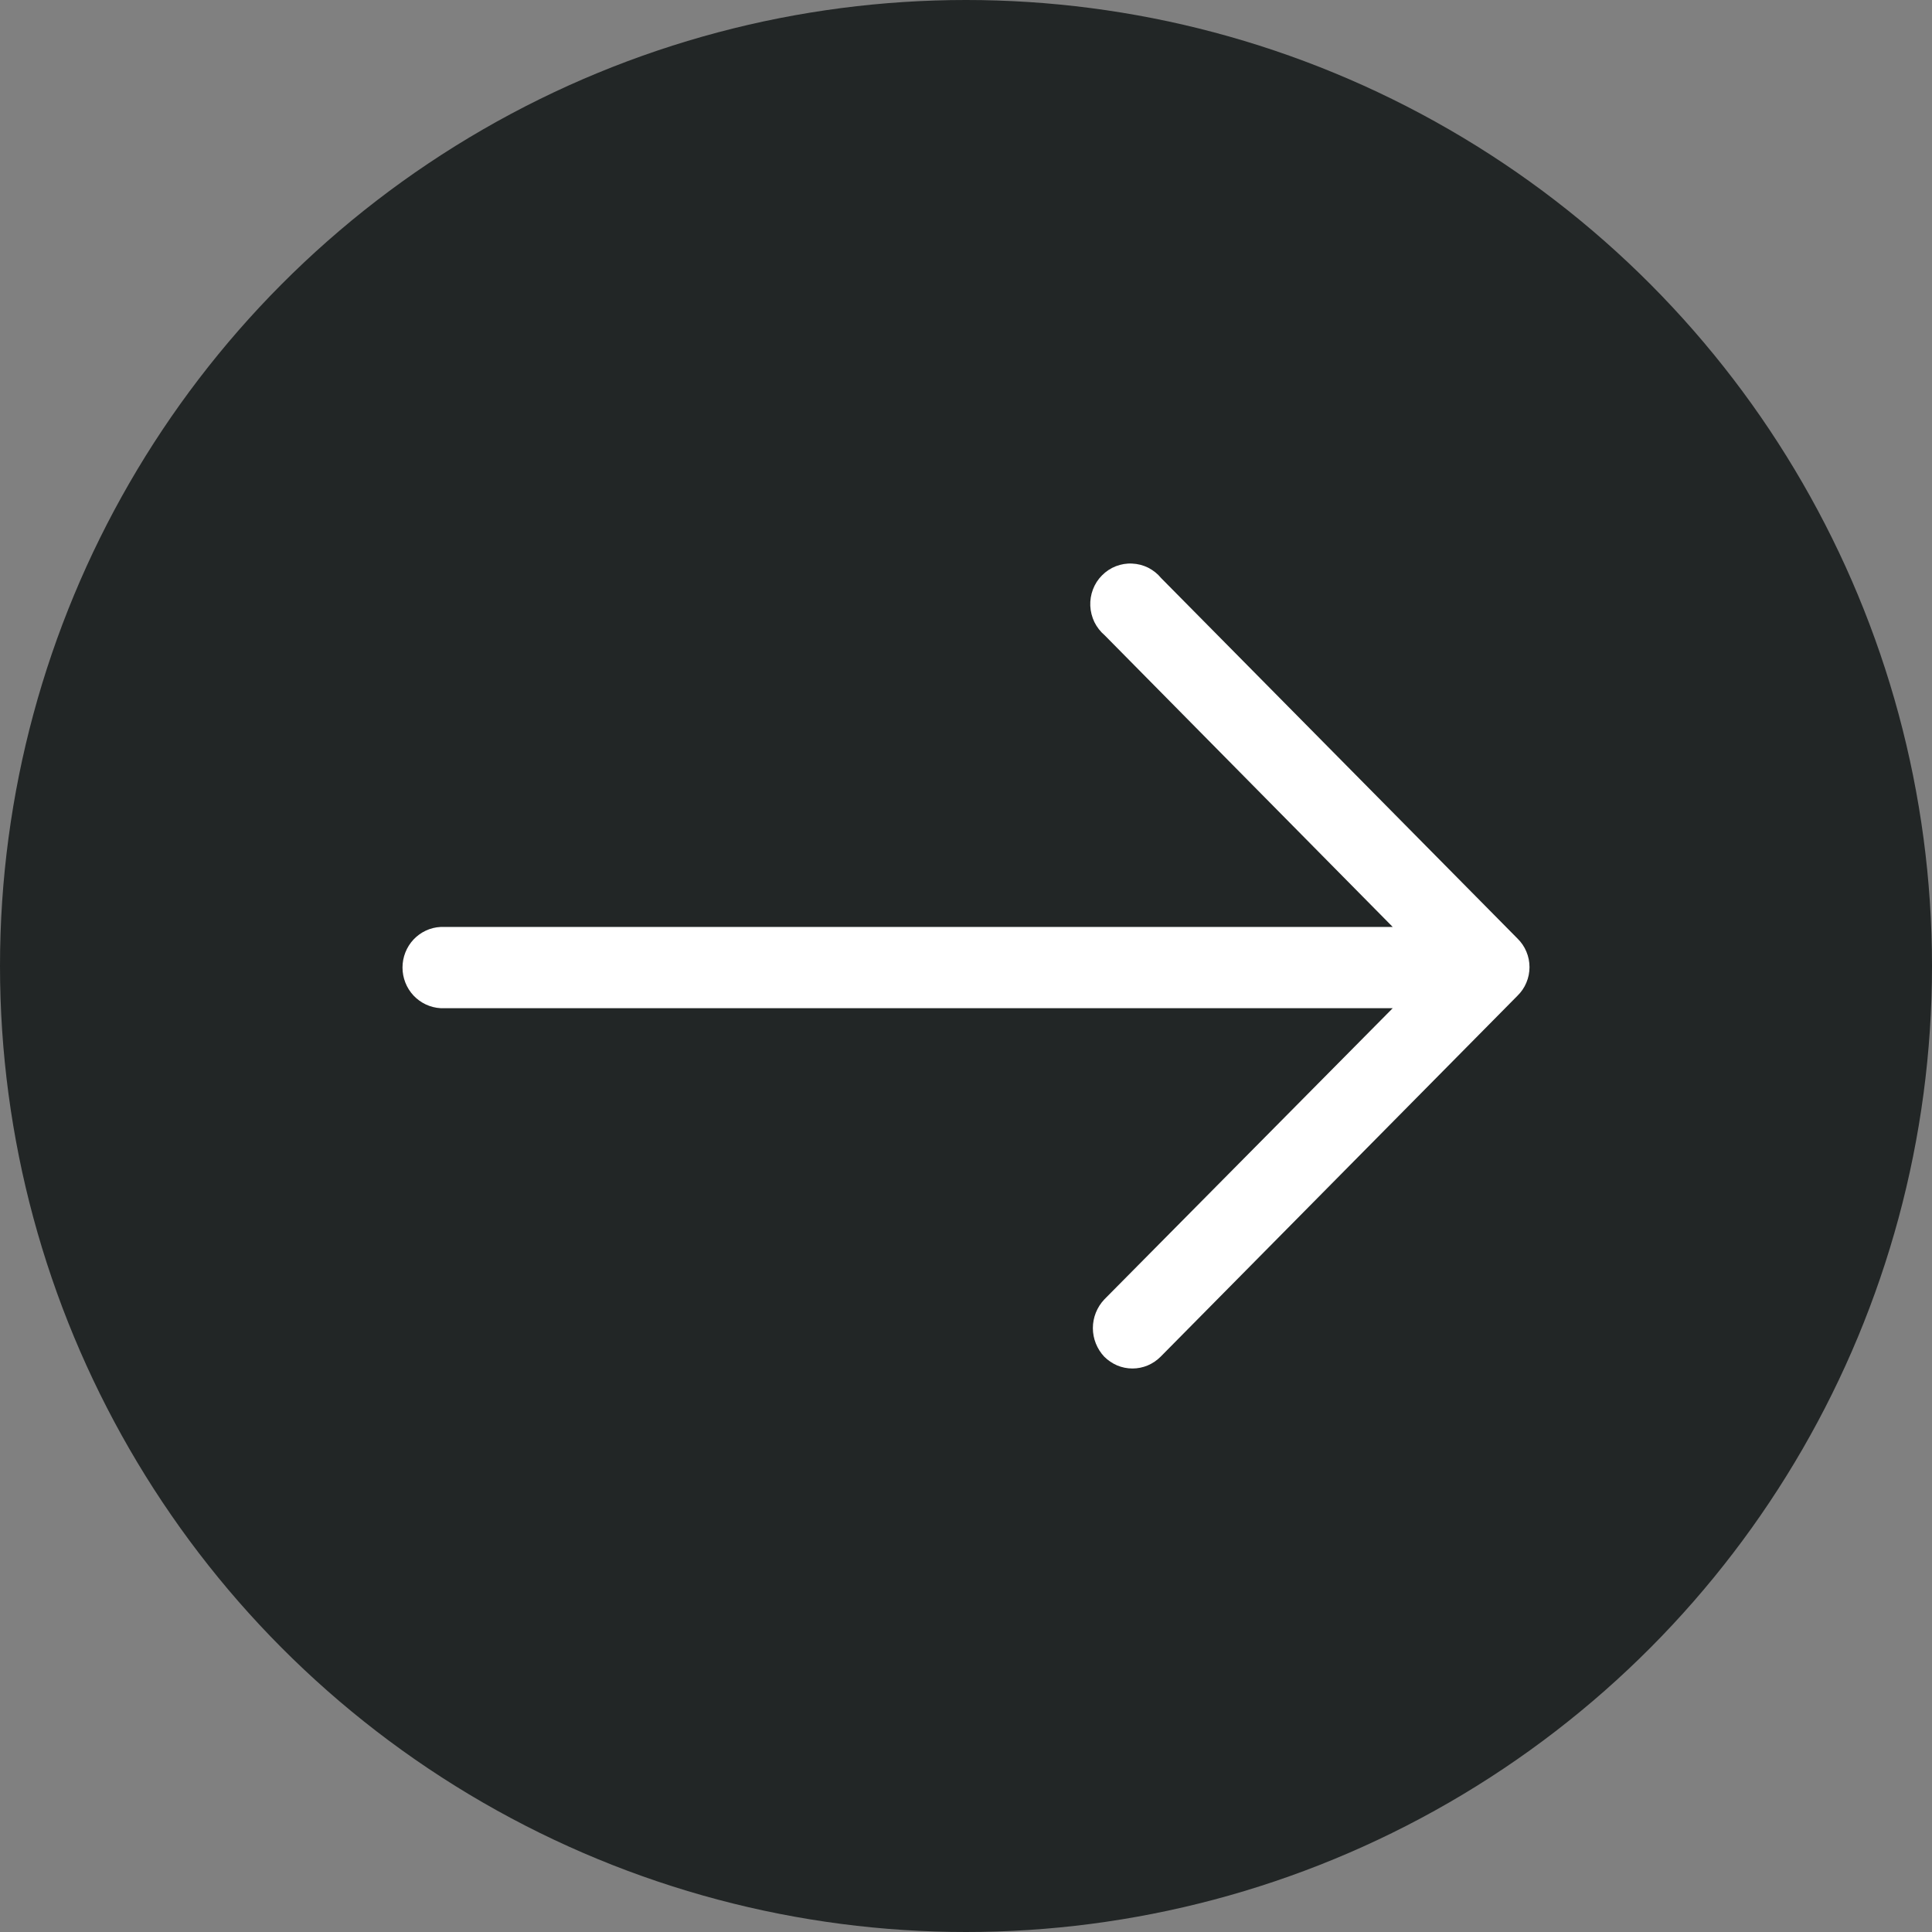
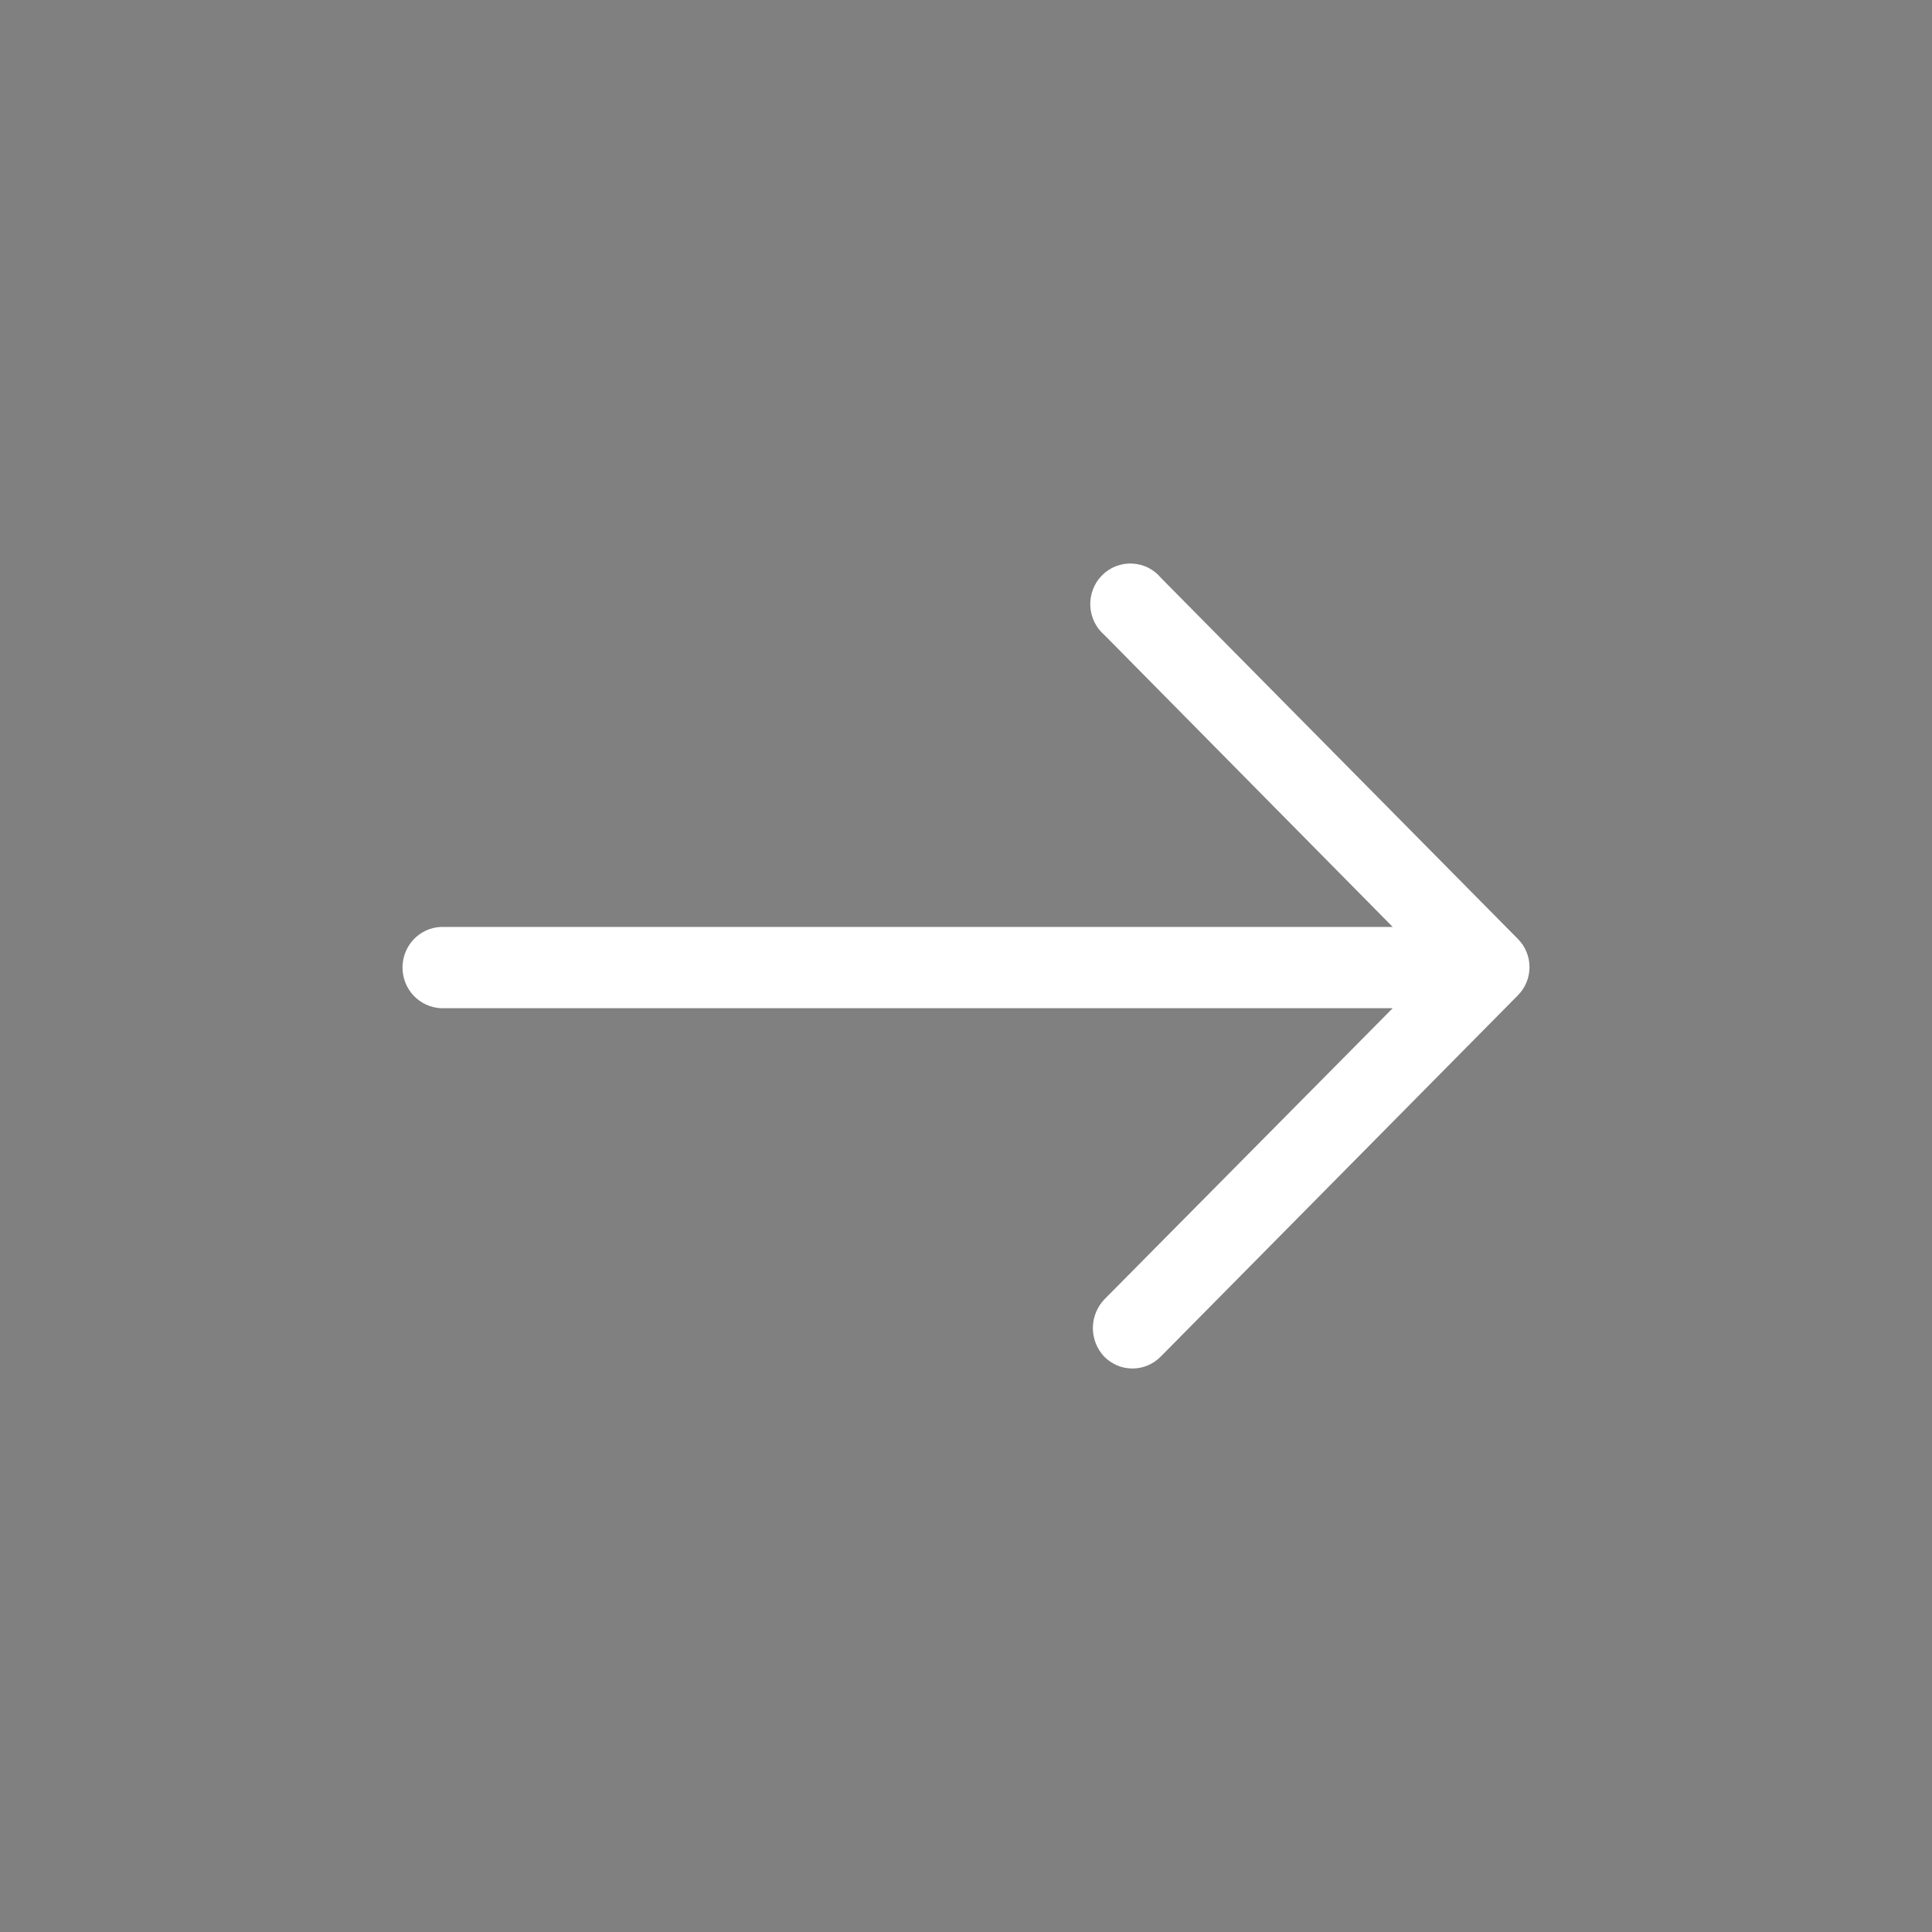
<svg xmlns="http://www.w3.org/2000/svg" width="24" height="24" viewBox="0 0 24 24" fill="none">
  <rect x="0" y="0" width="24" height="24" fill="#808080" stroke="none" />
-   <circle cx="12" cy="12" r="12" fill="#222626" />
  <path d="M14.424 7.181C14.38 7.127 14.325 7.084 14.263 7.052C14.201 7.021 14.133 7.004 14.064 7.001C13.995 6.997 13.926 7.009 13.861 7.034C13.797 7.059 13.738 7.098 13.689 7.148C13.64 7.197 13.602 7.256 13.577 7.322C13.552 7.387 13.541 7.457 13.544 7.526C13.547 7.596 13.565 7.665 13.595 7.728C13.626 7.79 13.669 7.846 13.722 7.891L17.301 11.515H5.473C5.345 11.521 5.225 11.578 5.137 11.671C5.049 11.765 5 11.89 5 12.019C5 12.148 5.049 12.273 5.137 12.367C5.225 12.46 5.345 12.517 5.473 12.524H17.301L13.717 16.143C13.627 16.239 13.576 16.366 13.576 16.498C13.576 16.63 13.627 16.757 13.717 16.853C13.763 16.899 13.818 16.936 13.878 16.962C13.938 16.987 14.002 17 14.068 17C14.133 17 14.197 16.987 14.257 16.962C14.318 16.936 14.372 16.899 14.418 16.853L18.851 12.369C18.898 12.323 18.936 12.268 18.961 12.207C18.987 12.146 19 12.08 19 12.014C19 11.948 18.987 11.882 18.961 11.821C18.936 11.76 18.898 11.705 18.851 11.659L14.424 7.181Z" fill="white" />
</svg>